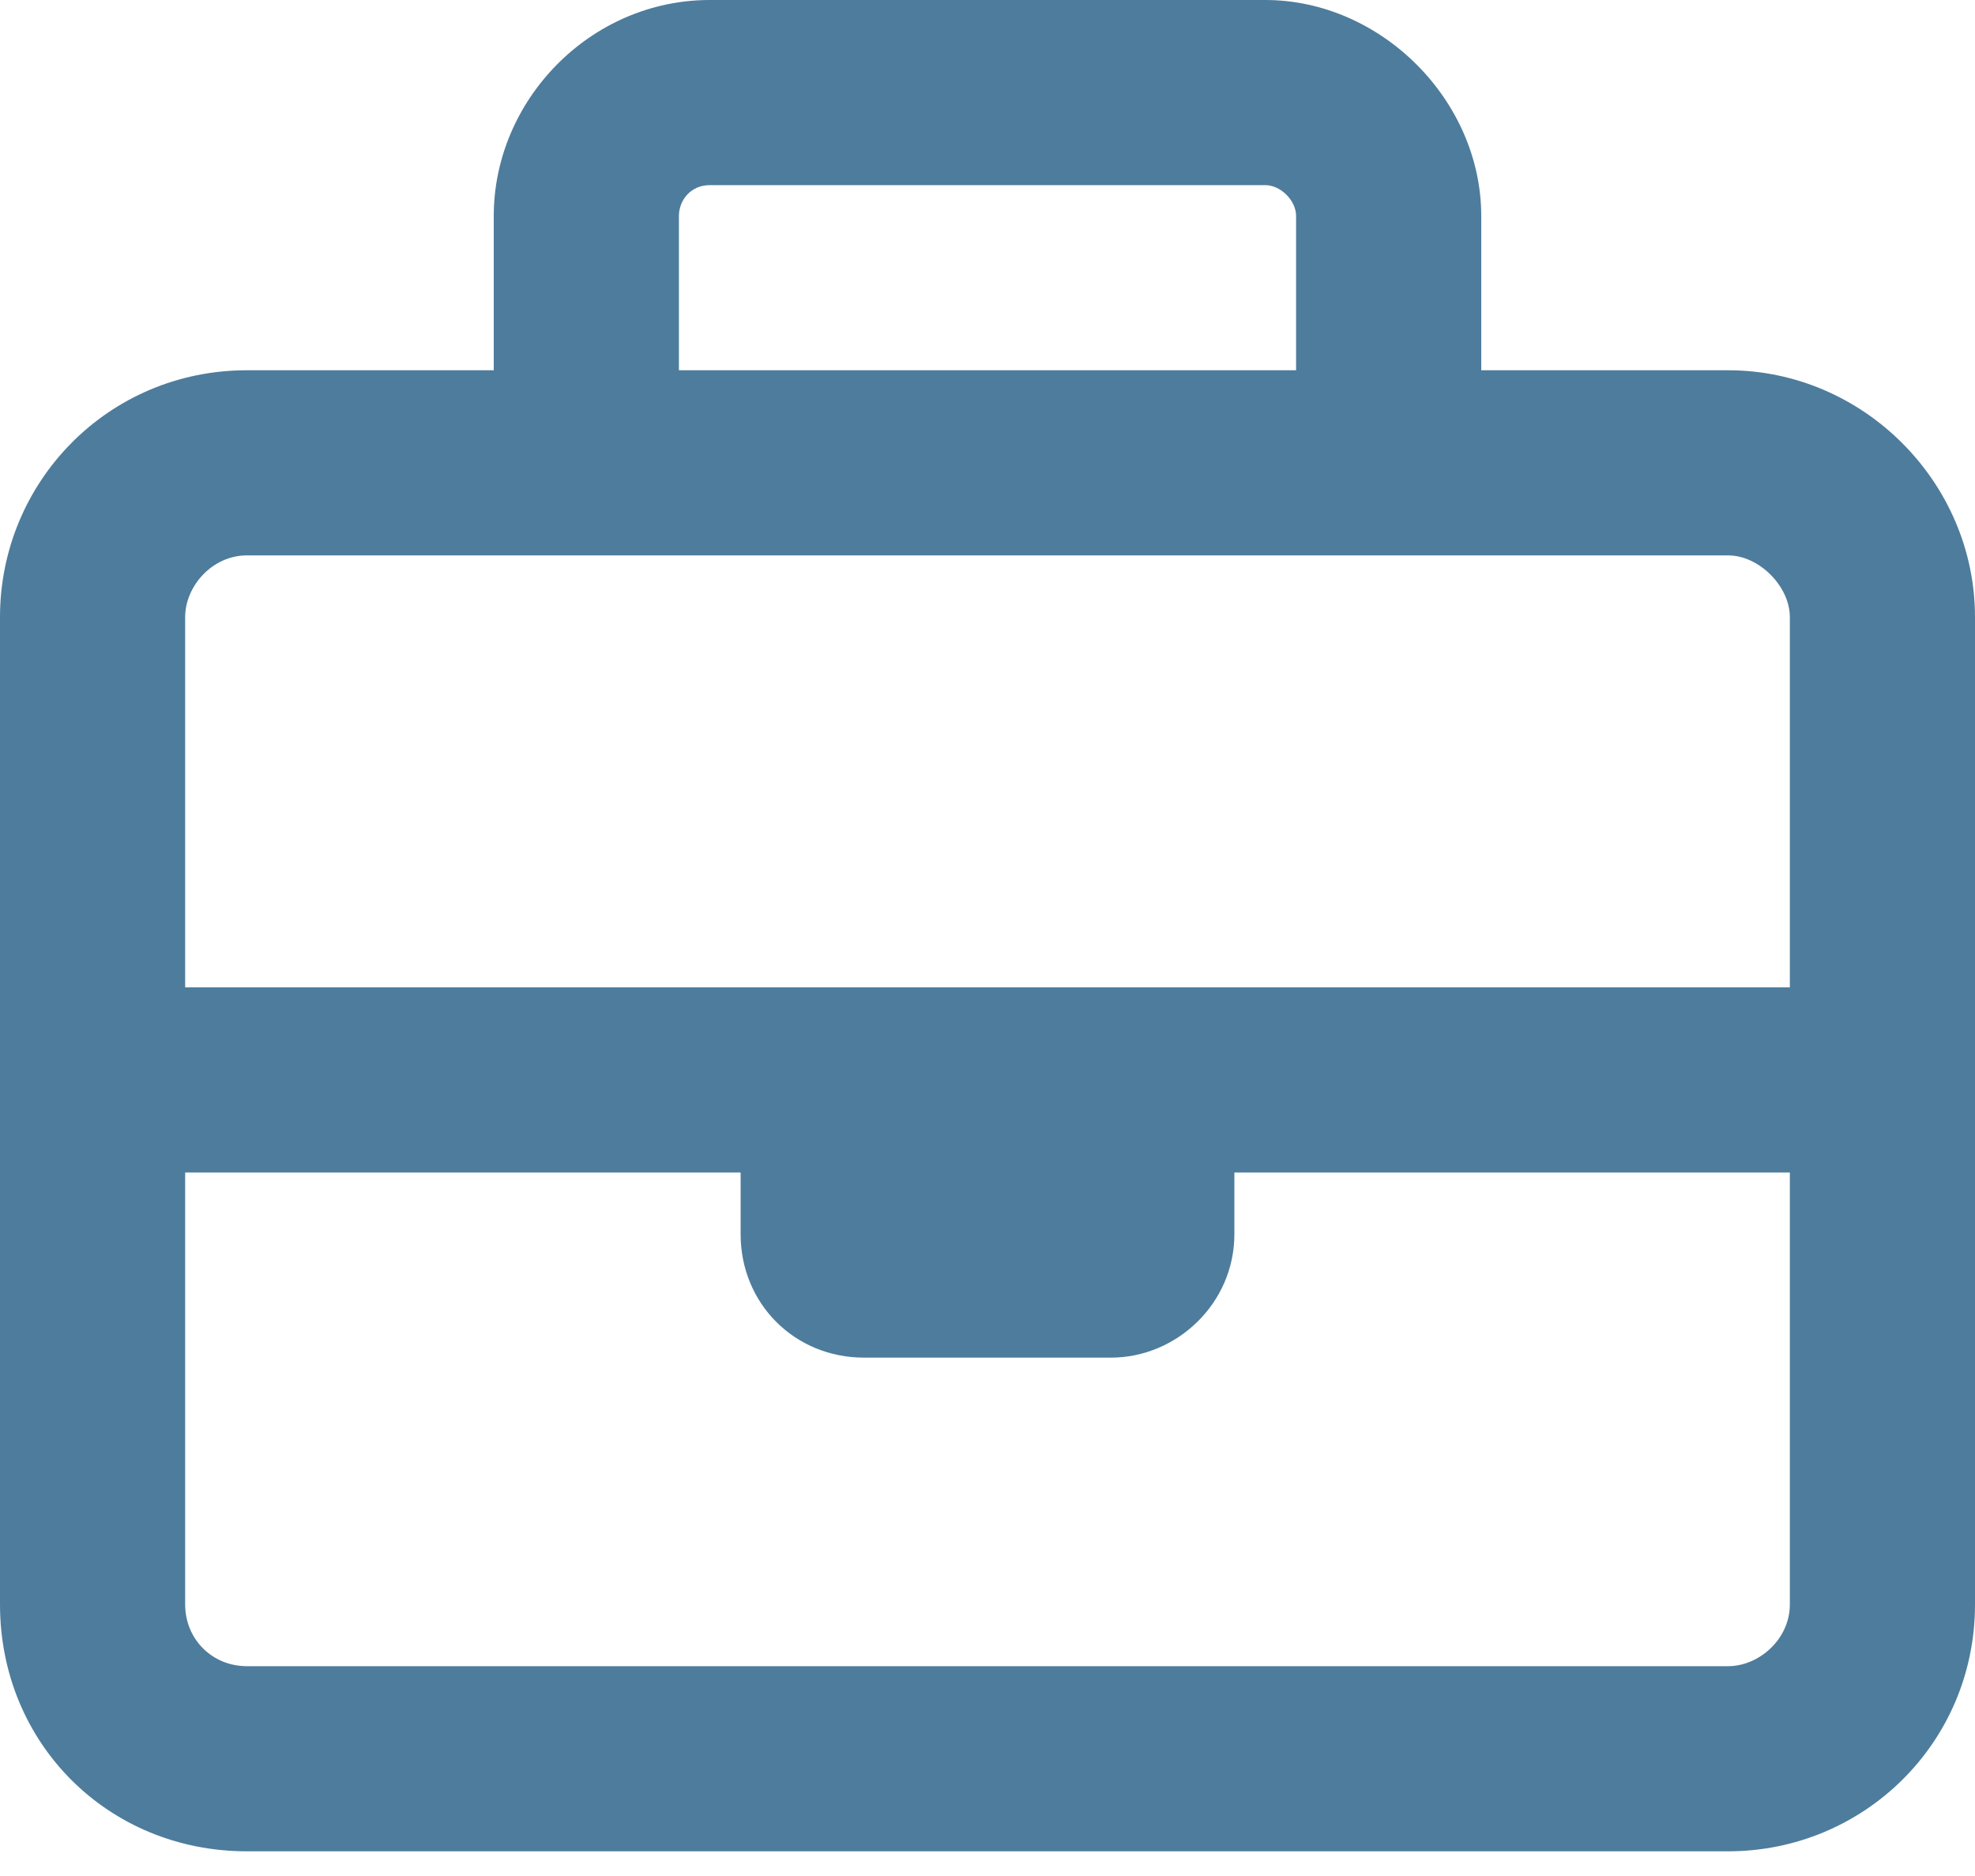
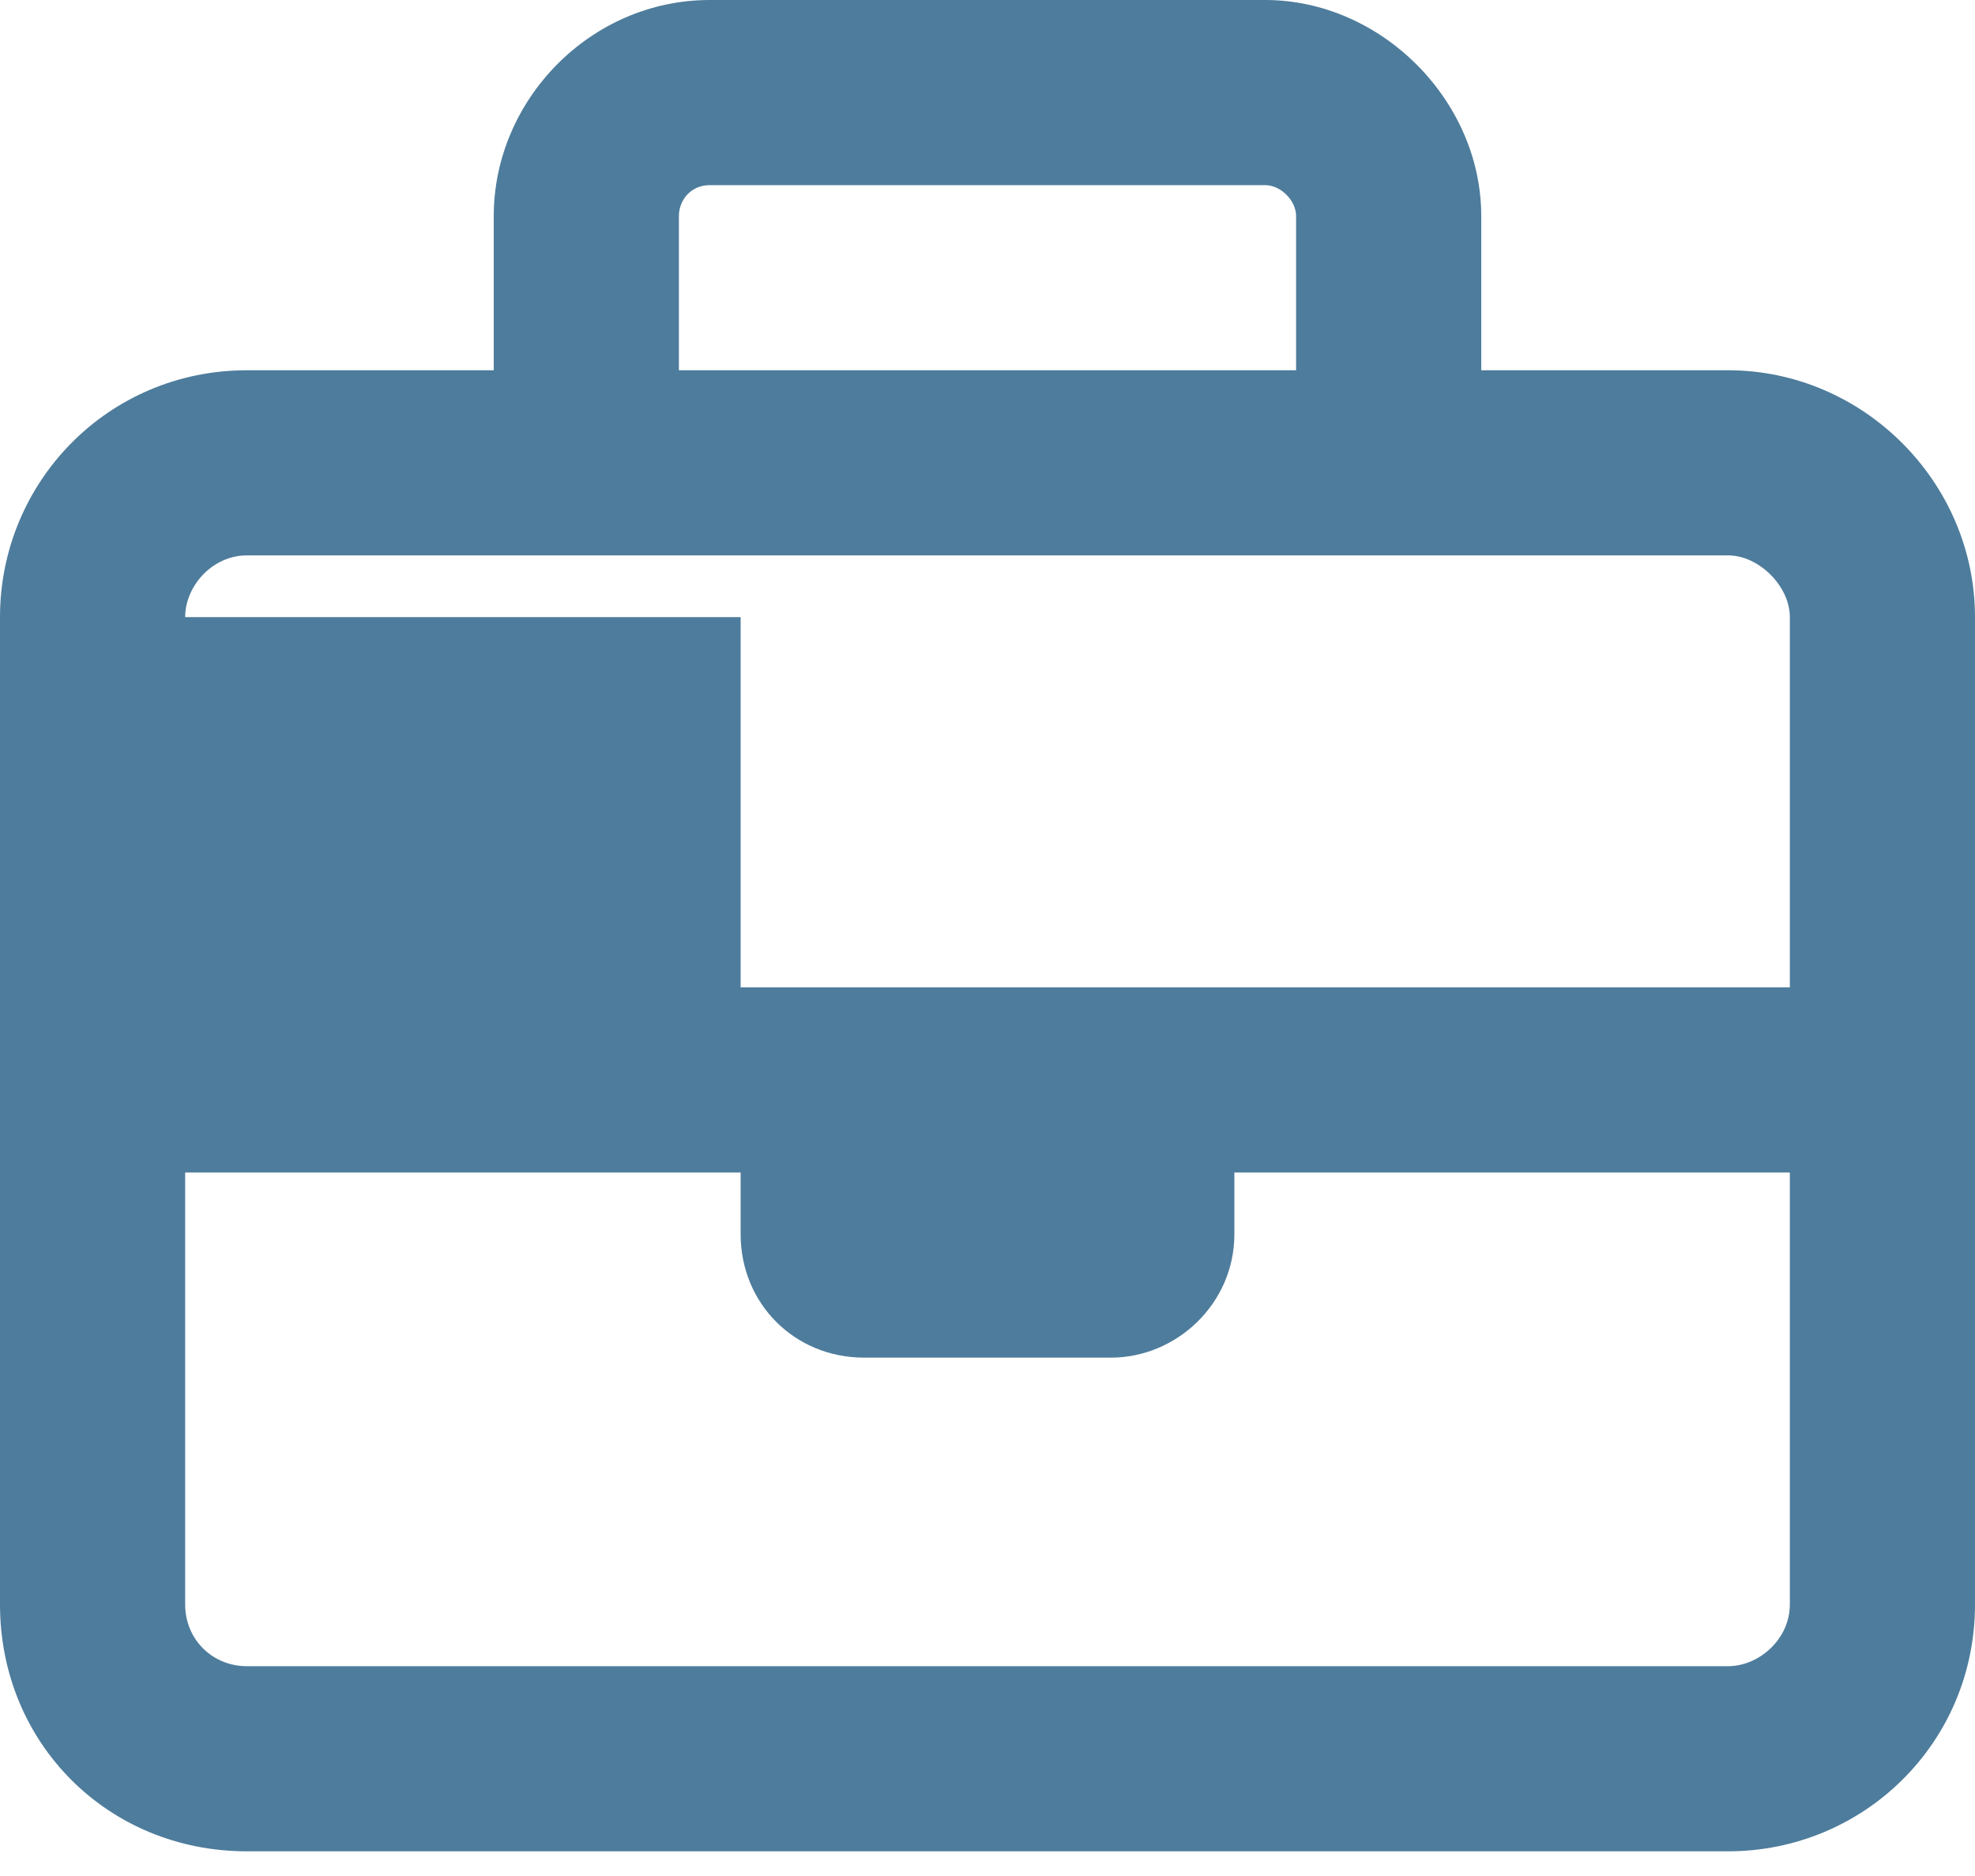
<svg xmlns="http://www.w3.org/2000/svg" width="40" height="38" viewBox="0 0 40 38" fill="none">
-   <path d="M13.75 4.375V7.5H26.25V4.375C26.25 4.062 25.938 3.75 25.625 3.75H14.375C13.984 3.75 13.75 4.062 13.75 4.375ZM10 7.5V4.375C10 2.031 11.953 0 14.375 0H25.625C27.969 0 30 2.031 30 4.375V7.5H35C37.734 7.5 40 9.766 40 12.5V21.875V32.5C40 35.312 37.734 37.5 35 37.5H5C2.188 37.5 0 35.312 0 32.5V21.875V12.5C0 9.766 2.188 7.5 5 7.5H10ZM3.75 23.75V32.5C3.75 33.203 4.297 33.75 5 33.75H35C35.625 33.75 36.25 33.203 36.25 32.5V23.75H25V25C25 26.406 23.828 27.5 22.5 27.5H17.5C16.094 27.5 15 26.406 15 25V23.75H3.75ZM15 20H25H36.25V12.5C36.25 11.875 35.625 11.25 35 11.25H28.125H11.875H5C4.297 11.25 3.75 11.875 3.75 12.5V20H15Z" fill="#4E7C9C" />
+   <path d="M13.75 4.375V7.5H26.25V4.375C26.25 4.062 25.938 3.75 25.625 3.75H14.375C13.984 3.75 13.75 4.062 13.75 4.375ZM10 7.5V4.375C10 2.031 11.953 0 14.375 0H25.625C27.969 0 30 2.031 30 4.375V7.5H35C37.734 7.5 40 9.766 40 12.5V21.875V32.5C40 35.312 37.734 37.5 35 37.5H5C2.188 37.5 0 35.312 0 32.5V21.875V12.5C0 9.766 2.188 7.5 5 7.5H10ZM3.75 23.75V32.5C3.75 33.203 4.297 33.75 5 33.75H35C35.625 33.75 36.25 33.203 36.25 32.5V23.75H25V25C25 26.406 23.828 27.5 22.5 27.5H17.5C16.094 27.5 15 26.406 15 25V23.75H3.75ZM15 20H25H36.25V12.5C36.25 11.875 35.625 11.25 35 11.25H28.125H11.875H5C4.297 11.25 3.75 11.875 3.75 12.5H15Z" fill="#4E7C9C" />
</svg>